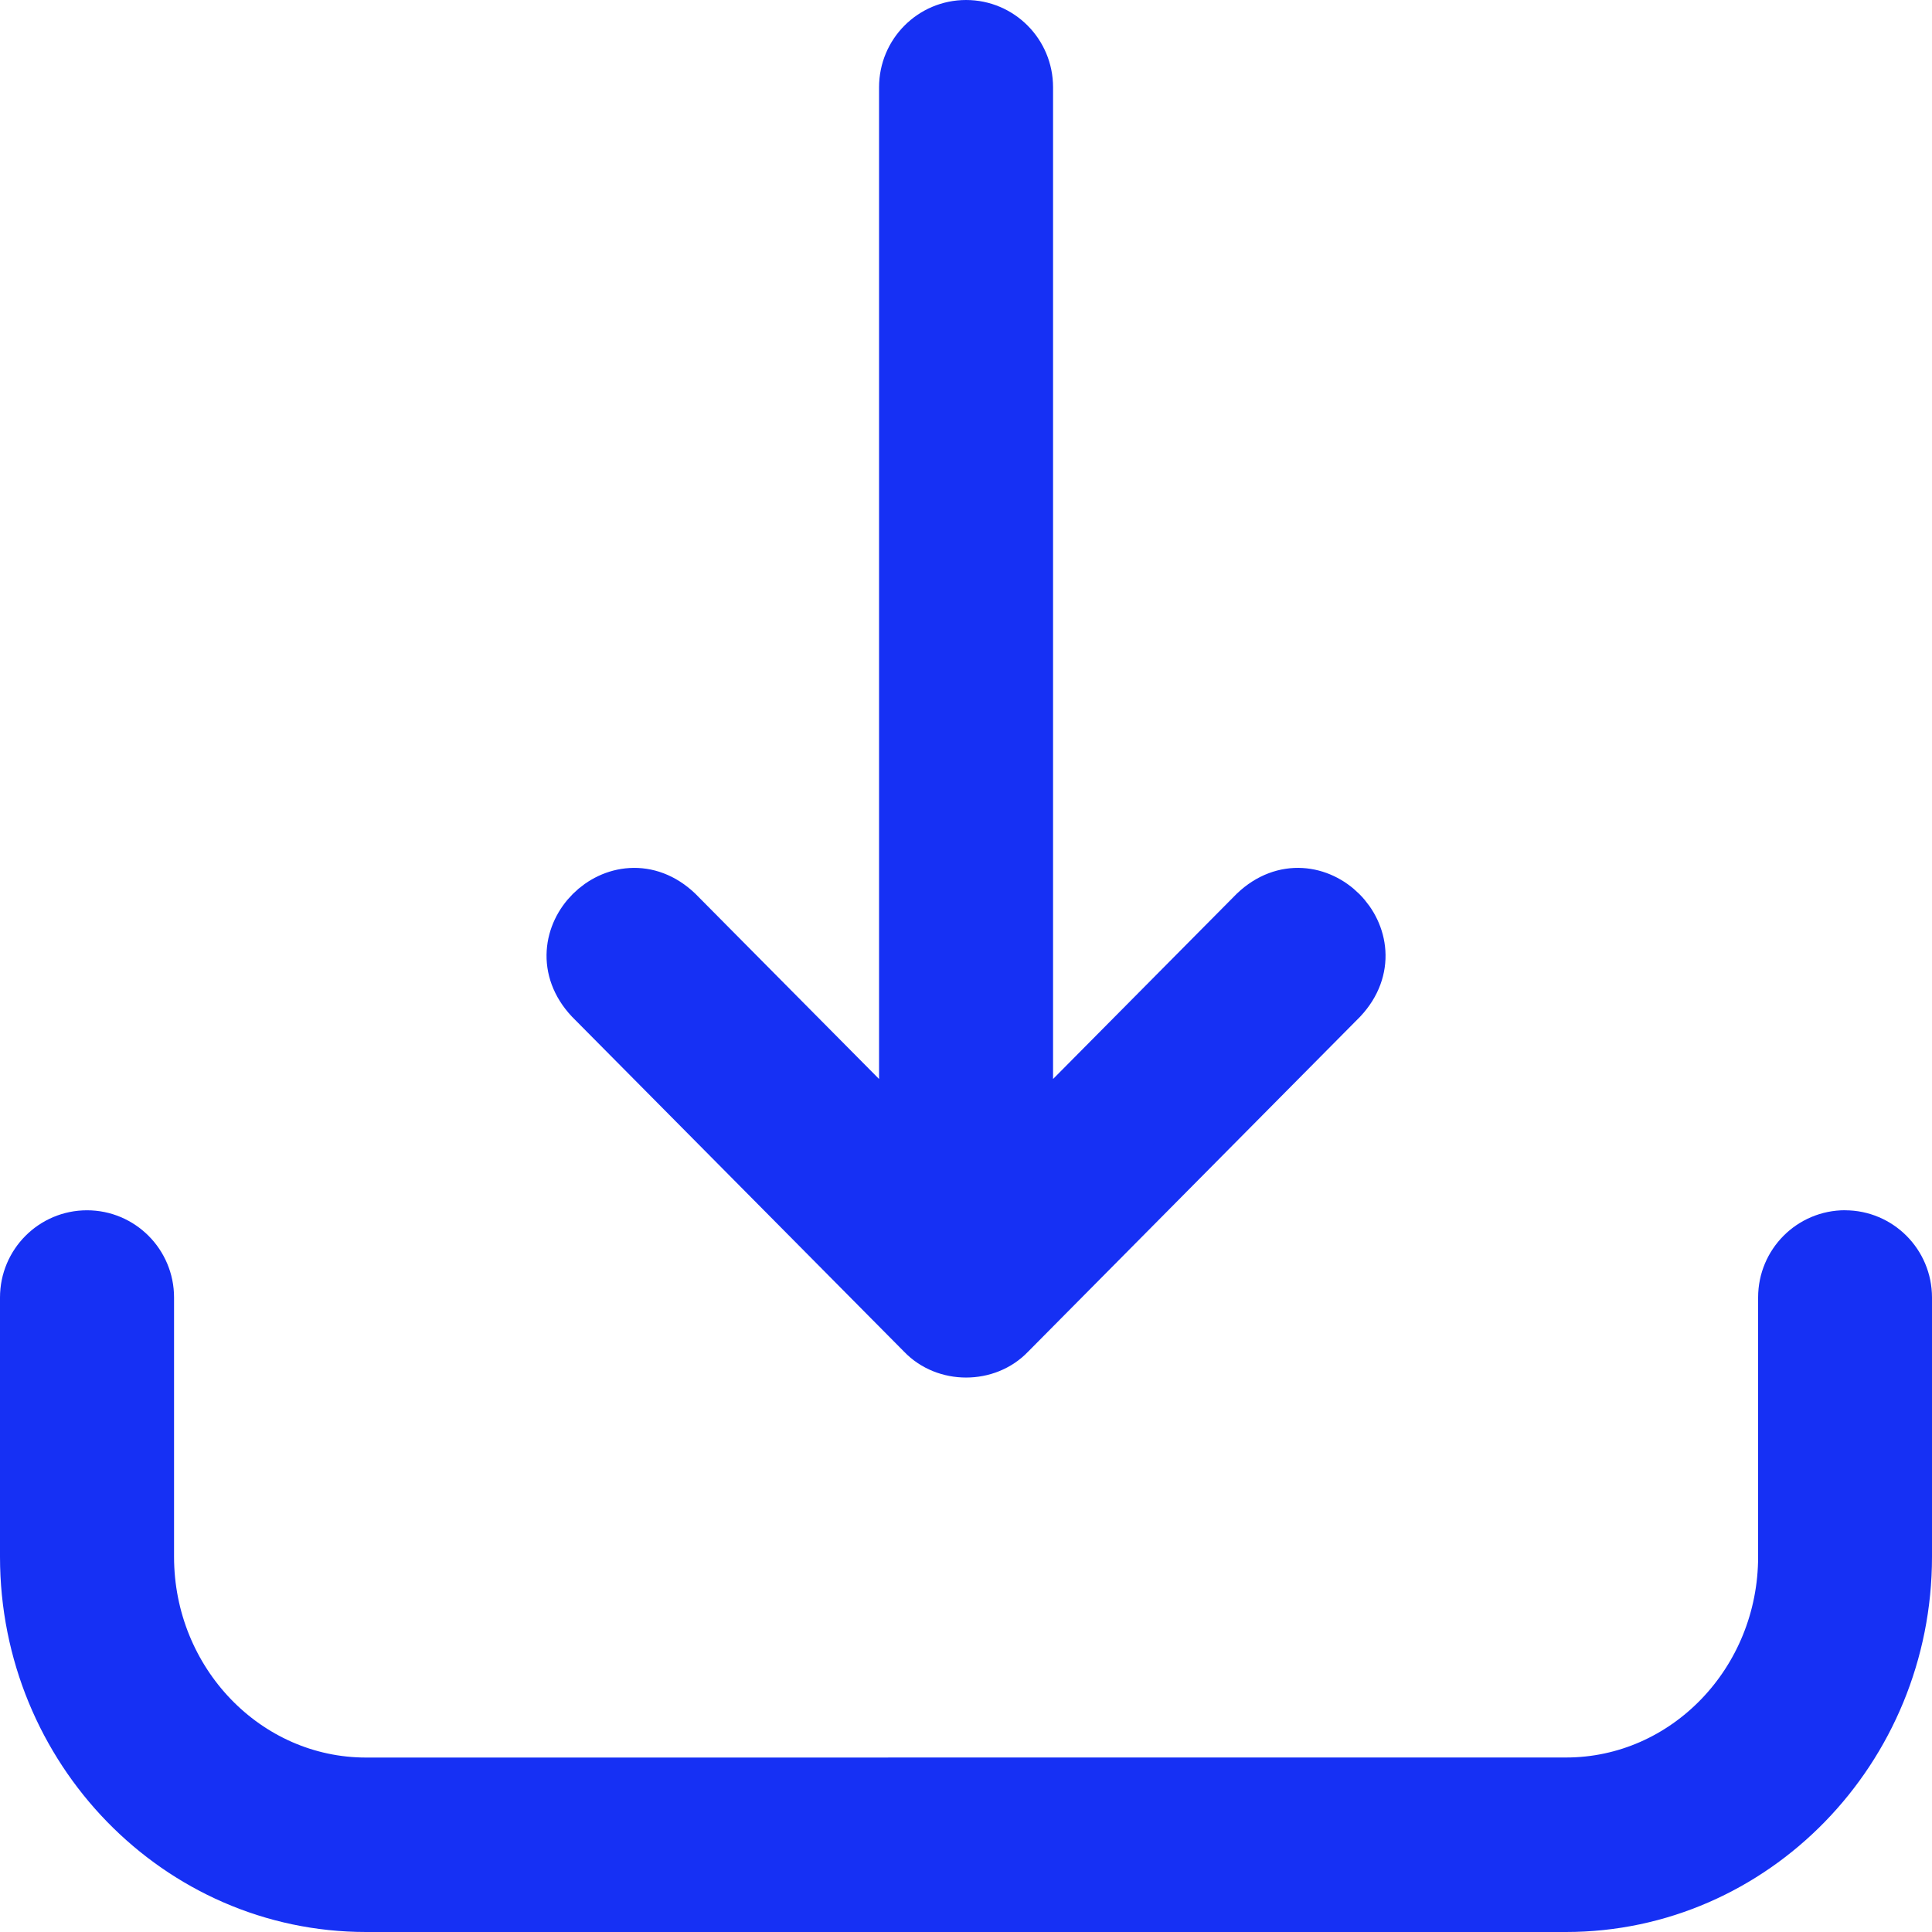
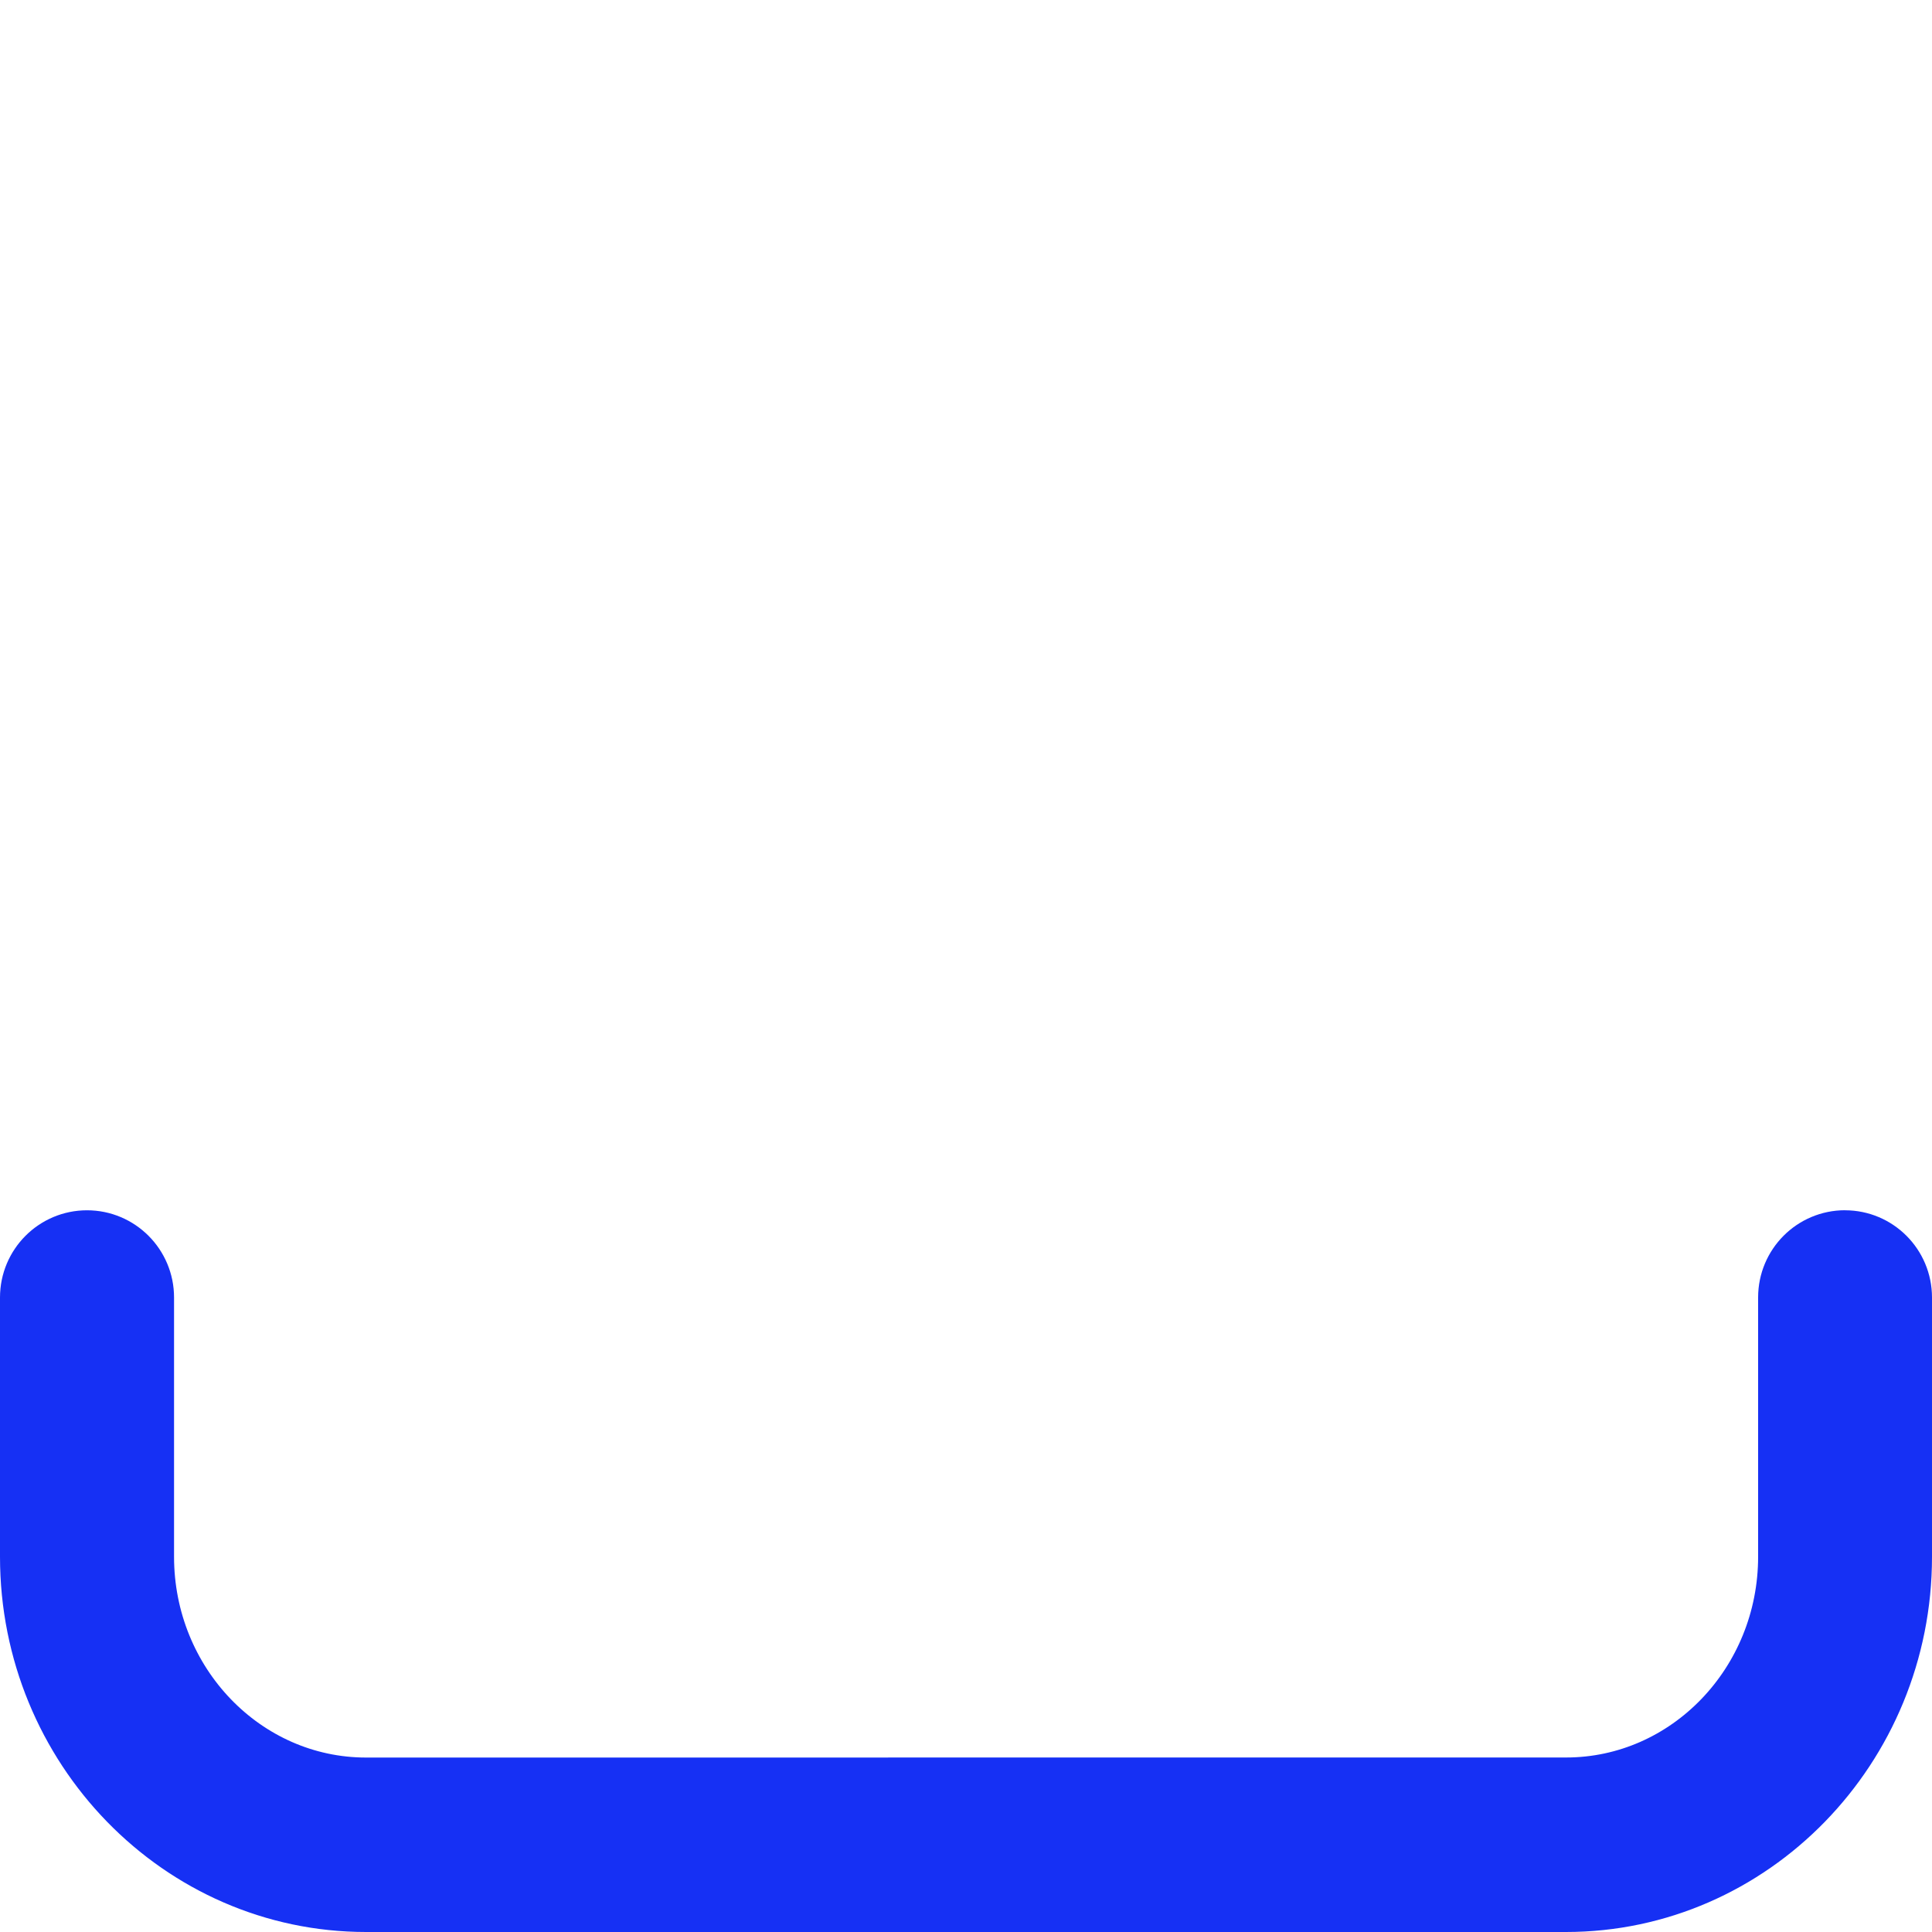
<svg xmlns="http://www.w3.org/2000/svg" width="34" height="34" viewBox="0 0 34 34" fill="none">
  <path d="M32.471 21.798C31.901 21.798 31.44 22.261 31.44 22.832V27.395C31.44 29.62 29.699 31.429 27.56 31.429L6.443 31.43C4.303 31.43 2.563 29.621 2.563 27.397V22.834C2.563 22.262 2.101 21.799 1.531 21.799C0.962 21.799 0.5 22.262 0.5 22.834V27.397C0.5 30.763 3.165 33.5 6.442 33.5H27.558C30.835 33.5 33.5 30.761 33.5 27.397V22.834C33.5 22.262 33.038 21.799 32.469 21.799L32.471 21.798Z" fill="#1630F4" stroke="#1630F4" />
-   <path d="M16.27 23.44C16.655 23.843 17.348 23.844 17.733 23.44L23.578 17.543C24.508 16.546 23.109 15.143 22.116 16.084L18.032 20.203V1.535C18.032 0.963 17.571 0.5 17.001 0.5C16.431 0.5 15.97 0.963 15.97 1.535V20.203L11.886 16.084C10.896 15.144 9.492 16.543 10.424 17.543L16.27 23.44Z" fill="#1630F4" stroke="#1630F4" />
</svg>